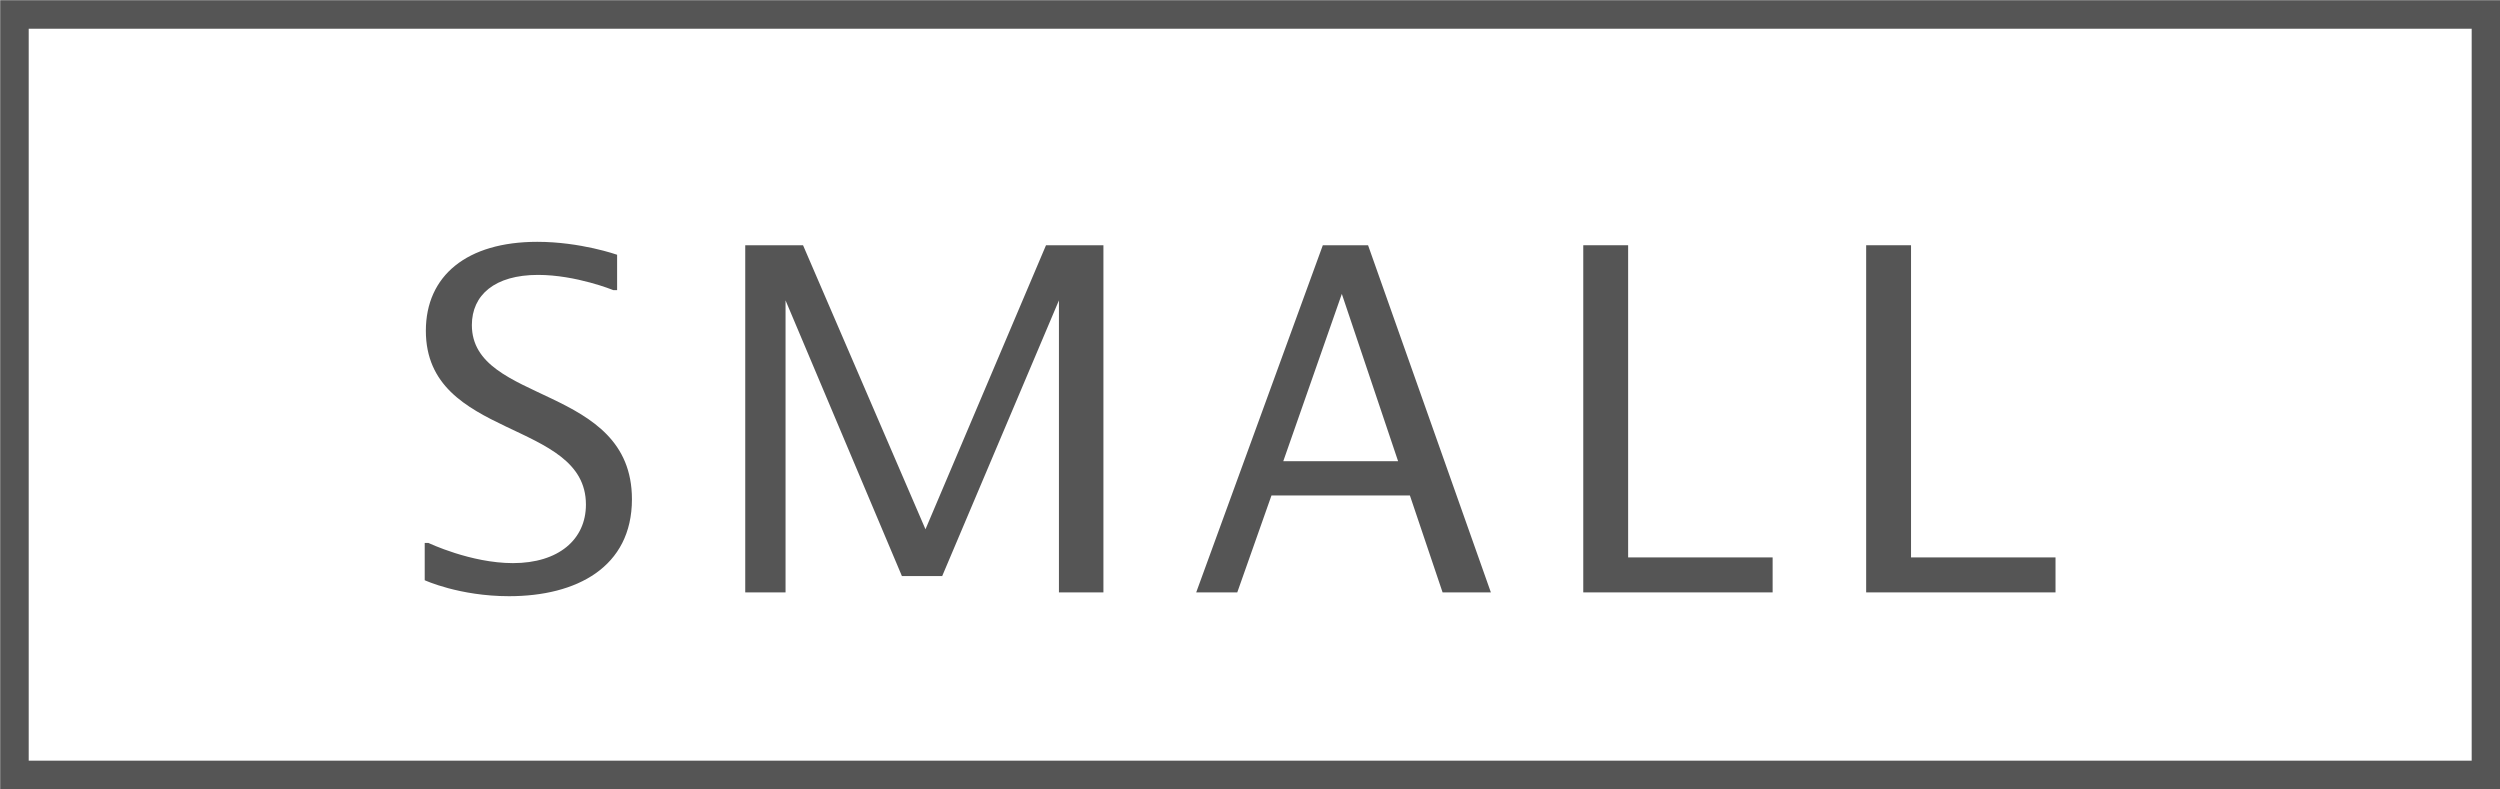
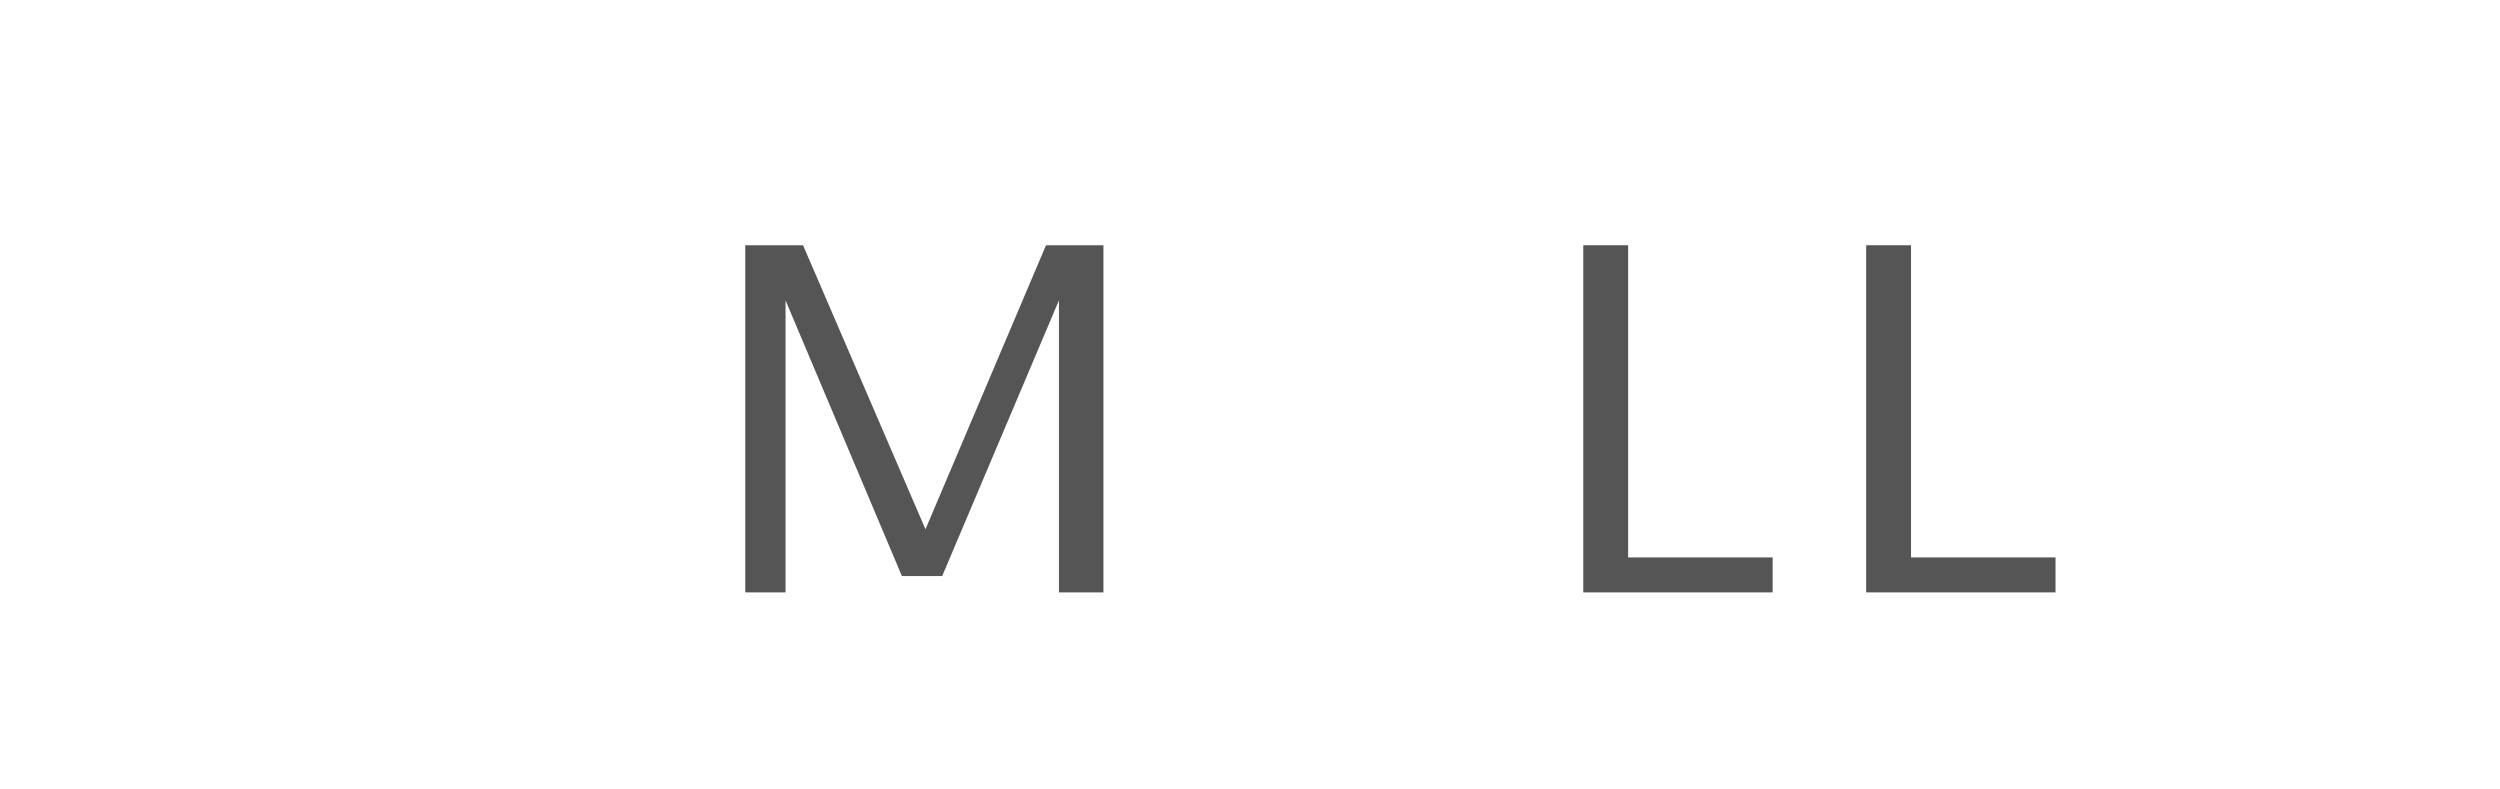
<svg xmlns="http://www.w3.org/2000/svg" id="Layer_2" data-name="Layer 2" viewBox="0 0 65.75 20.75">
  <g id="txt">
    <g>
-       <rect x=".38" y=".38" width="65" height="20" fill="none" stroke="#555" stroke-miterlimit="10" stroke-width=".75" />
      <g>
-         <path d="M16.23,7.63h-.1s-.98-.4-1.98-.4c-1.14,0-1.74.53-1.74,1.32,0,2.09,4.21,1.55,4.21,4.58,0,1.79-1.46,2.55-3.23,2.55-1.31,0-2.22-.42-2.22-.42v-.98h.1s1.11.53,2.22.53c1.2,0,1.92-.62,1.92-1.54,0-2.25-4.21-1.7-4.21-4.57,0-1.45,1.08-2.34,2.93-2.34,1.14,0,2.1.34,2.1.34v.94Z" fill="#555" />
        <path d="M21.12,6.45l3.22,7.47,3.17-7.47h1.51v9.13h-1.17v-7.68l-3.07,7.25h-1.06l-3.06-7.25v7.68h-1.06V6.45h1.52Z" fill="#555" />
-         <path d="M37.94,15.58l-.86-2.55h-3.64l-.9,2.55h-1.08l3.33-9.13h1.19l3.23,9.13h-1.26ZM33.75,12.13h3.02l-1.48-4.4-1.54,4.4Z" fill="#555" />
        <path d="M42.82,6.45v8.21h3.8v.92h-4.98V6.45h1.18Z" fill="#555" />
        <path d="M50.26,6.45v8.21h3.8v.92h-4.98V6.45h1.18Z" fill="#555" />
      </g>
    </g>
  </g>
</svg>